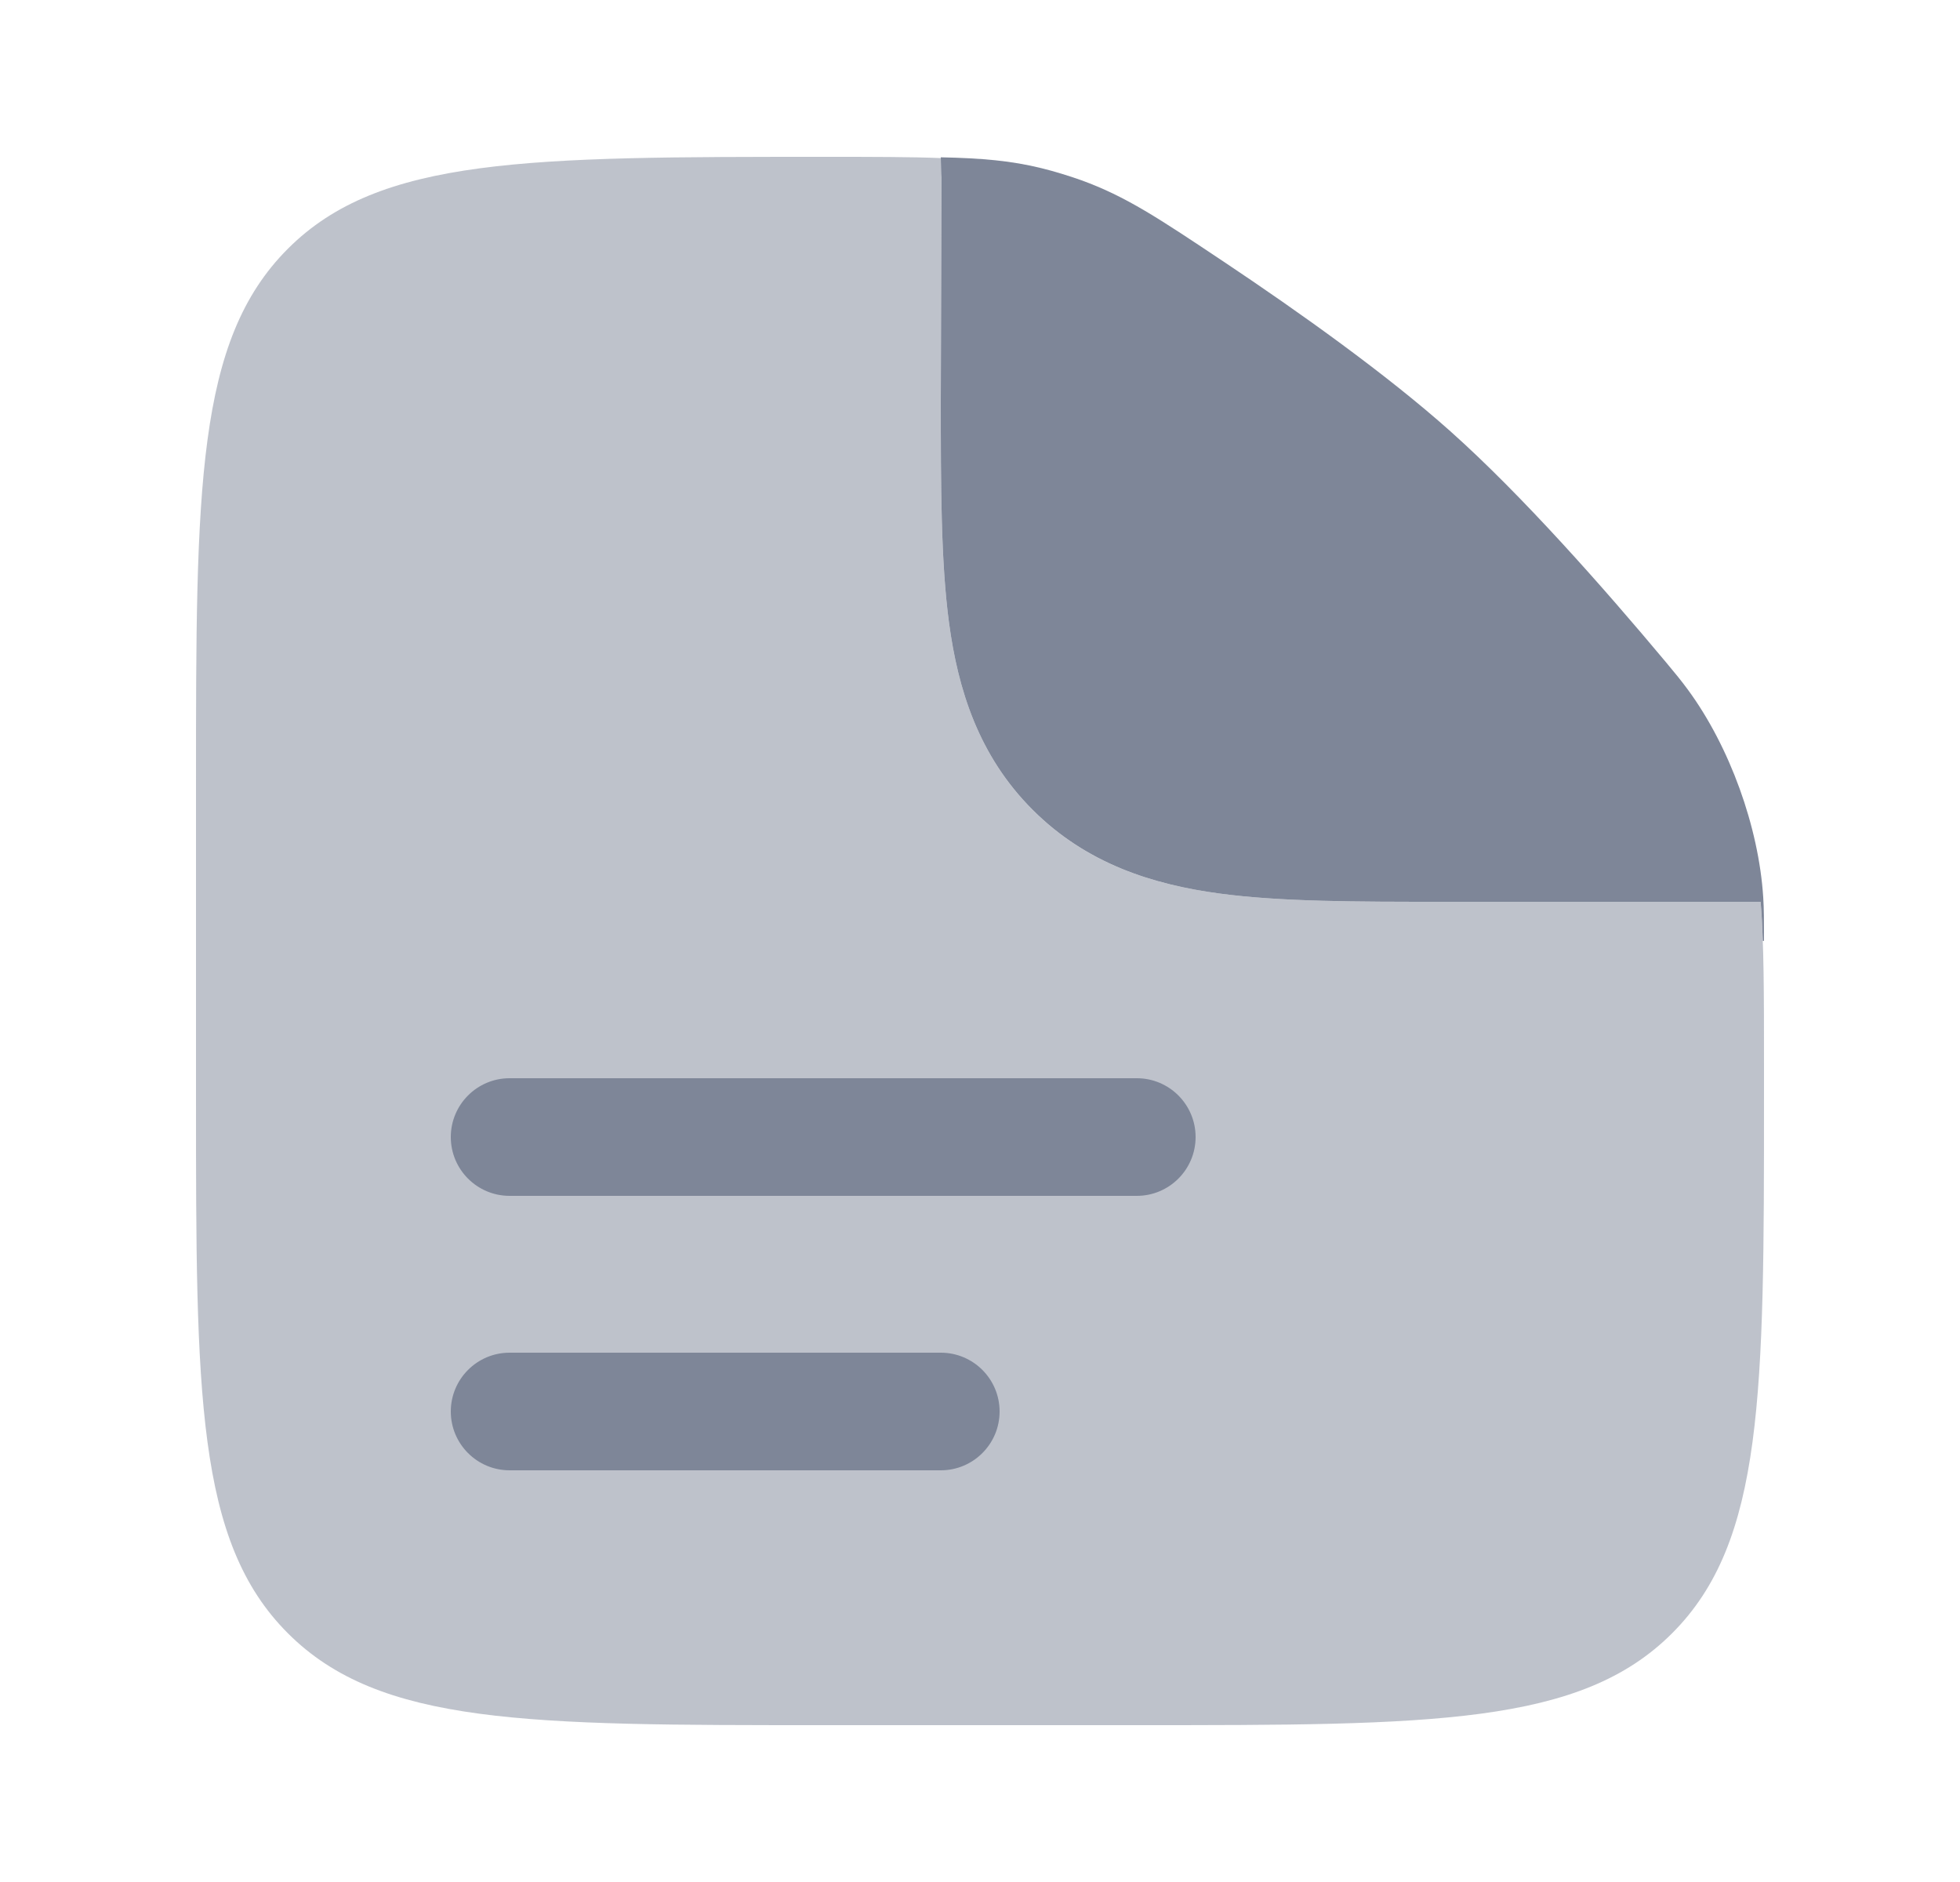
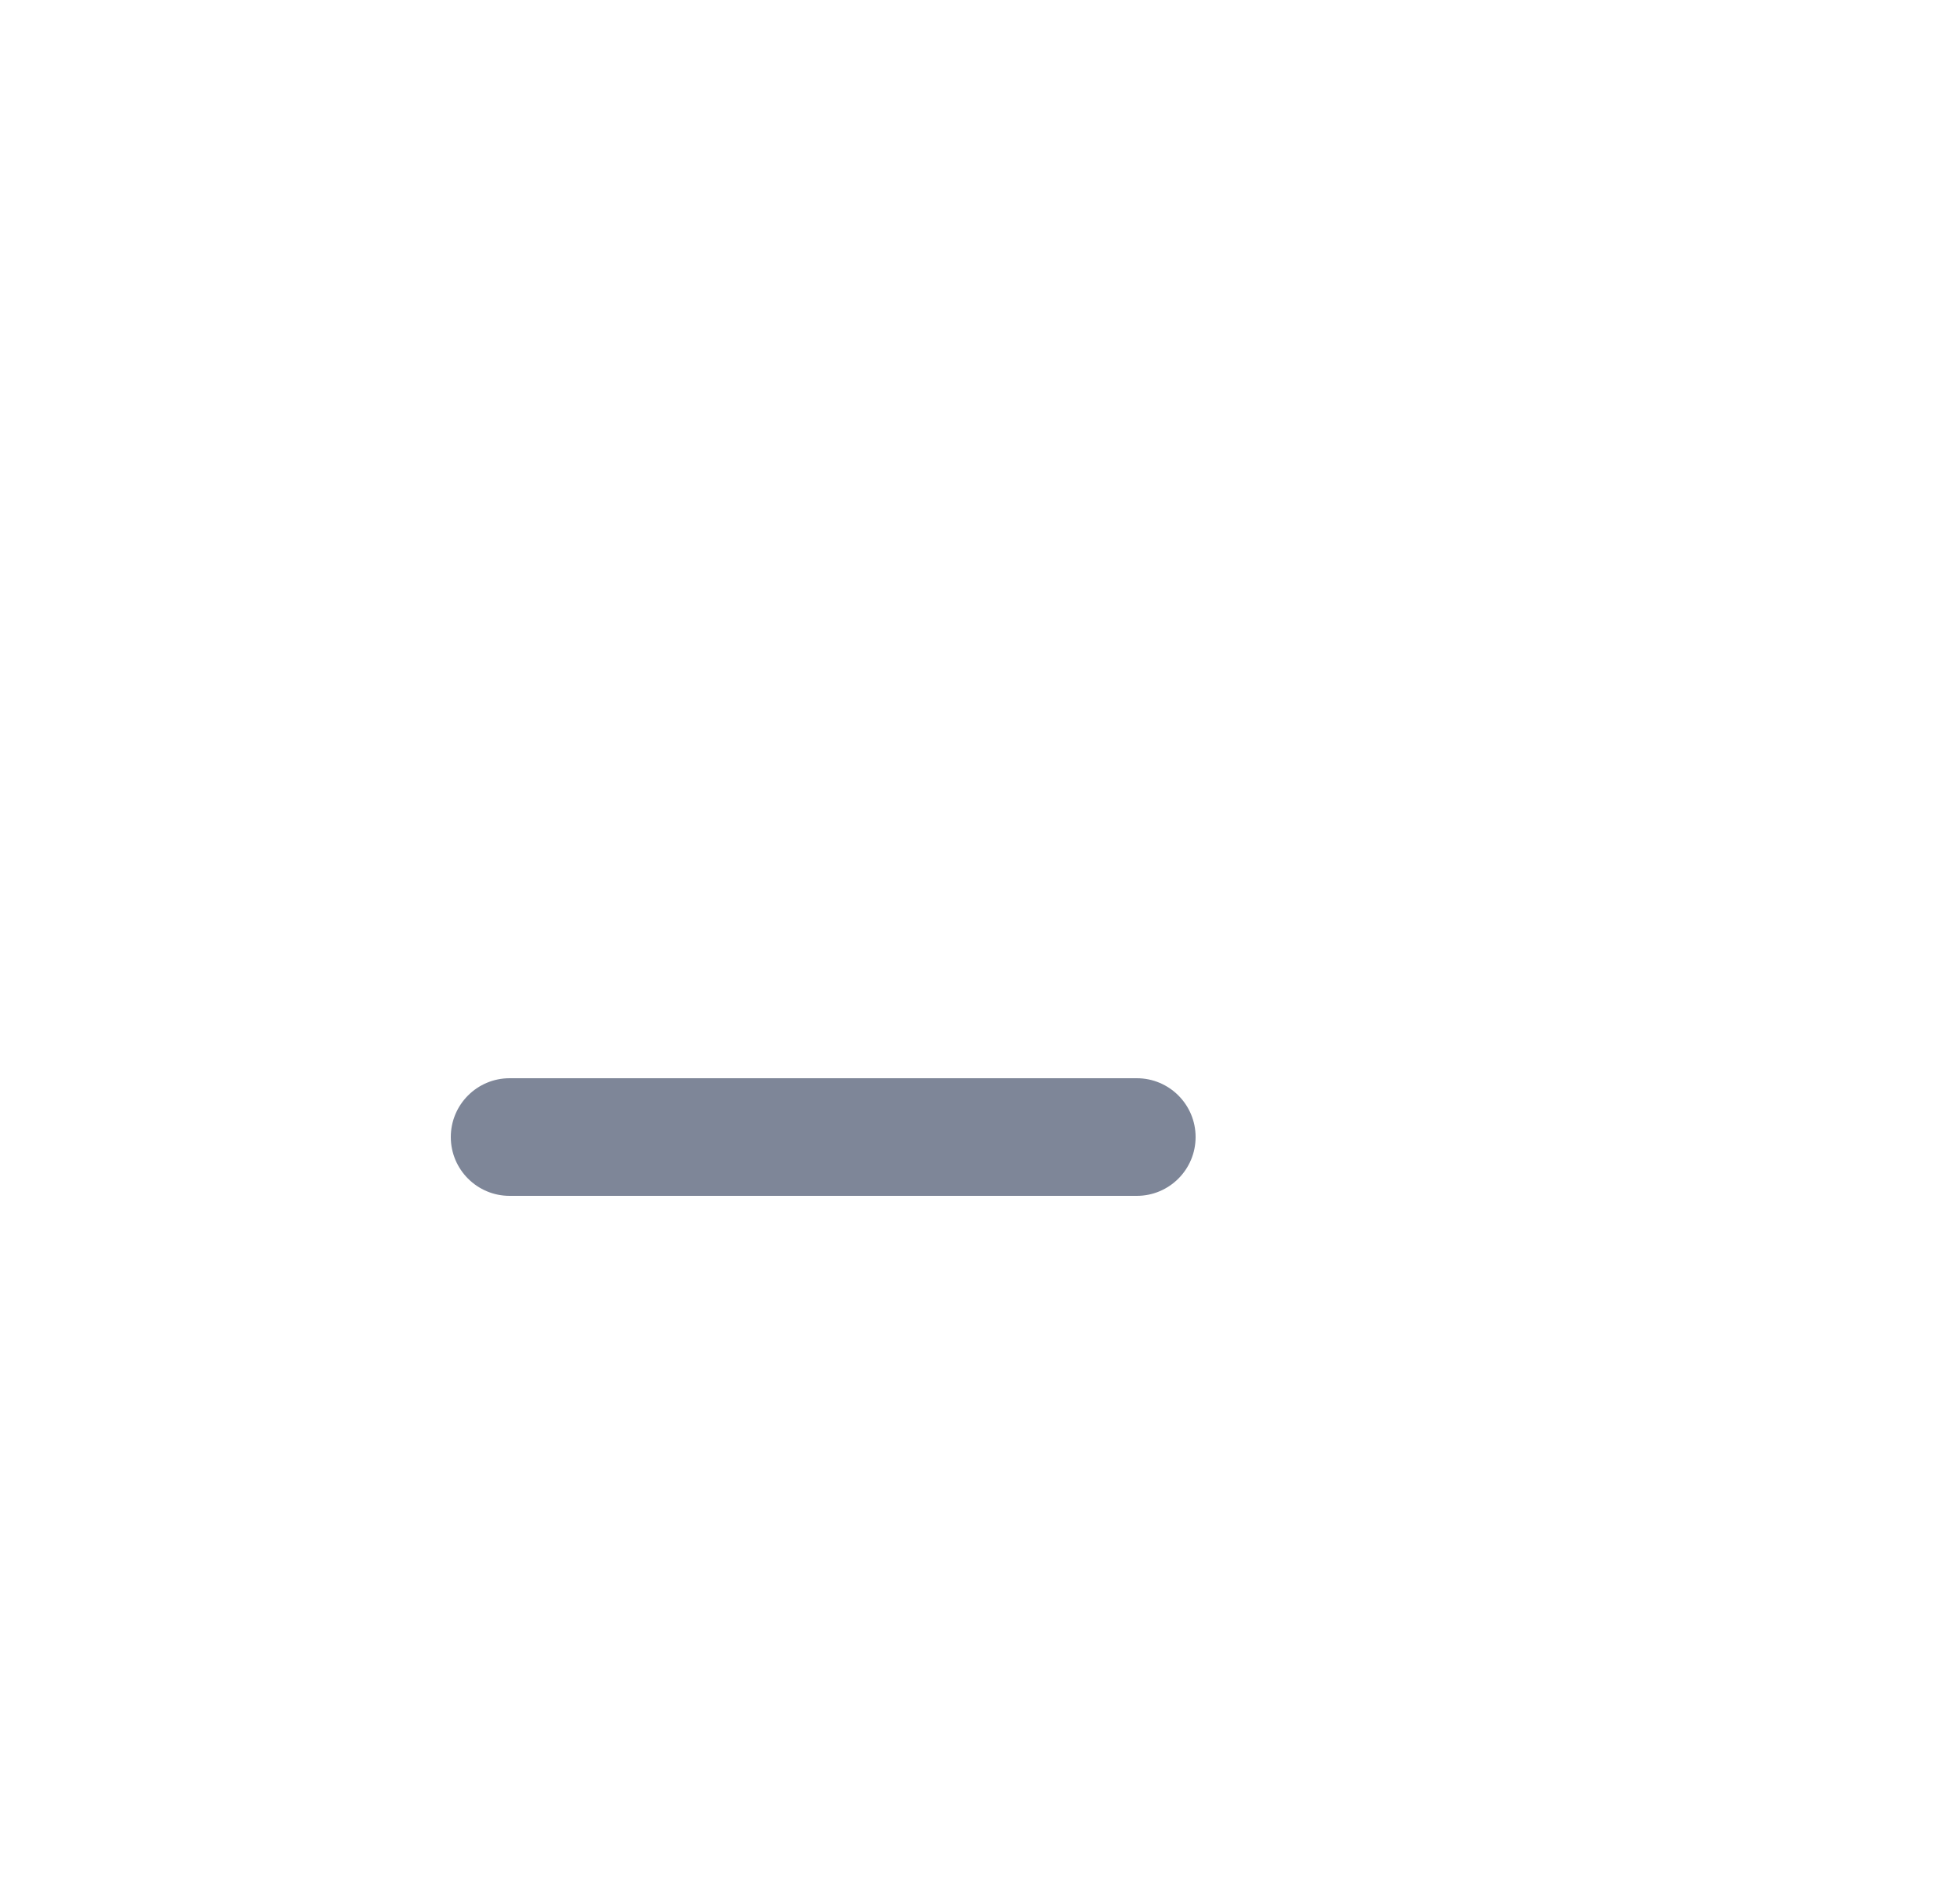
<svg xmlns="http://www.w3.org/2000/svg" width="25" height="24" viewBox="0 0 25 24" fill="none">
  <g id="Bold Duotone / Files / File Text">
-     <path id="Vector" opacity="0.5" fill-rule="evenodd" clip-rule="evenodd" d="M14.5 22H10.5C6.729 22 4.843 22 3.672 20.828C2.5 19.657 2.5 17.771 2.5 14V10C2.5 6.229 2.5 4.343 3.672 3.172C4.843 2 6.739 2 10.53 2C11.136 2 11.621 2 12.03 2.017C12.017 2.097 12.009 2.178 12.009 2.261L12 5.095C12 6.192 12 7.162 12.105 7.943C12.219 8.79 12.48 9.637 13.172 10.329C13.863 11.02 14.71 11.281 15.557 11.395C16.338 11.5 17.308 11.5 18.405 11.5L18.5 11.5H22.457C22.5 12.034 22.5 12.69 22.5 13.563V14C22.5 17.771 22.5 19.657 21.328 20.828C20.157 22 18.271 22 14.5 22Z" fill="#7E8698" />
    <g id="Vector_2">
      <path d="M6.5 13.75C6.086 13.75 5.75 14.086 5.75 14.5C5.75 14.914 6.086 15.25 6.5 15.25H14.5C14.914 15.25 15.25 14.914 15.25 14.5C15.25 14.086 14.914 13.75 14.5 13.75H6.5Z" fill="#7E8698" />
-       <path d="M6.5 17.25C6.086 17.25 5.75 17.586 5.75 18C5.75 18.414 6.086 18.75 6.5 18.75H12C12.414 18.75 12.75 18.414 12.75 18C12.75 17.586 12.414 17.25 12 17.25H6.5Z" fill="#7E8698" />
    </g>
-     <path id="Vector_3" d="M12.009 2.26L12 5.095C12 6.192 12 7.161 12.105 7.943C12.219 8.79 12.48 9.637 13.172 10.328C13.863 11.019 14.71 11.281 15.557 11.395C16.338 11.5 17.308 11.5 18.405 11.5L22.457 11.5C22.47 11.655 22.479 11.821 22.485 11.999H22.5C22.5 11.732 22.5 11.598 22.49 11.441C22.433 10.546 22.062 9.521 21.532 8.799C21.438 8.671 21.374 8.595 21.247 8.442C20.454 7.494 19.411 6.312 18.5 5.5C17.689 4.776 16.579 3.985 15.61 3.338C14.778 2.783 14.362 2.505 13.791 2.298C13.64 2.244 13.441 2.183 13.285 2.145C12.901 2.05 12.527 2.017 12 2.006L12.009 2.26Z" fill="#7E8698" />
  </g>
</svg>